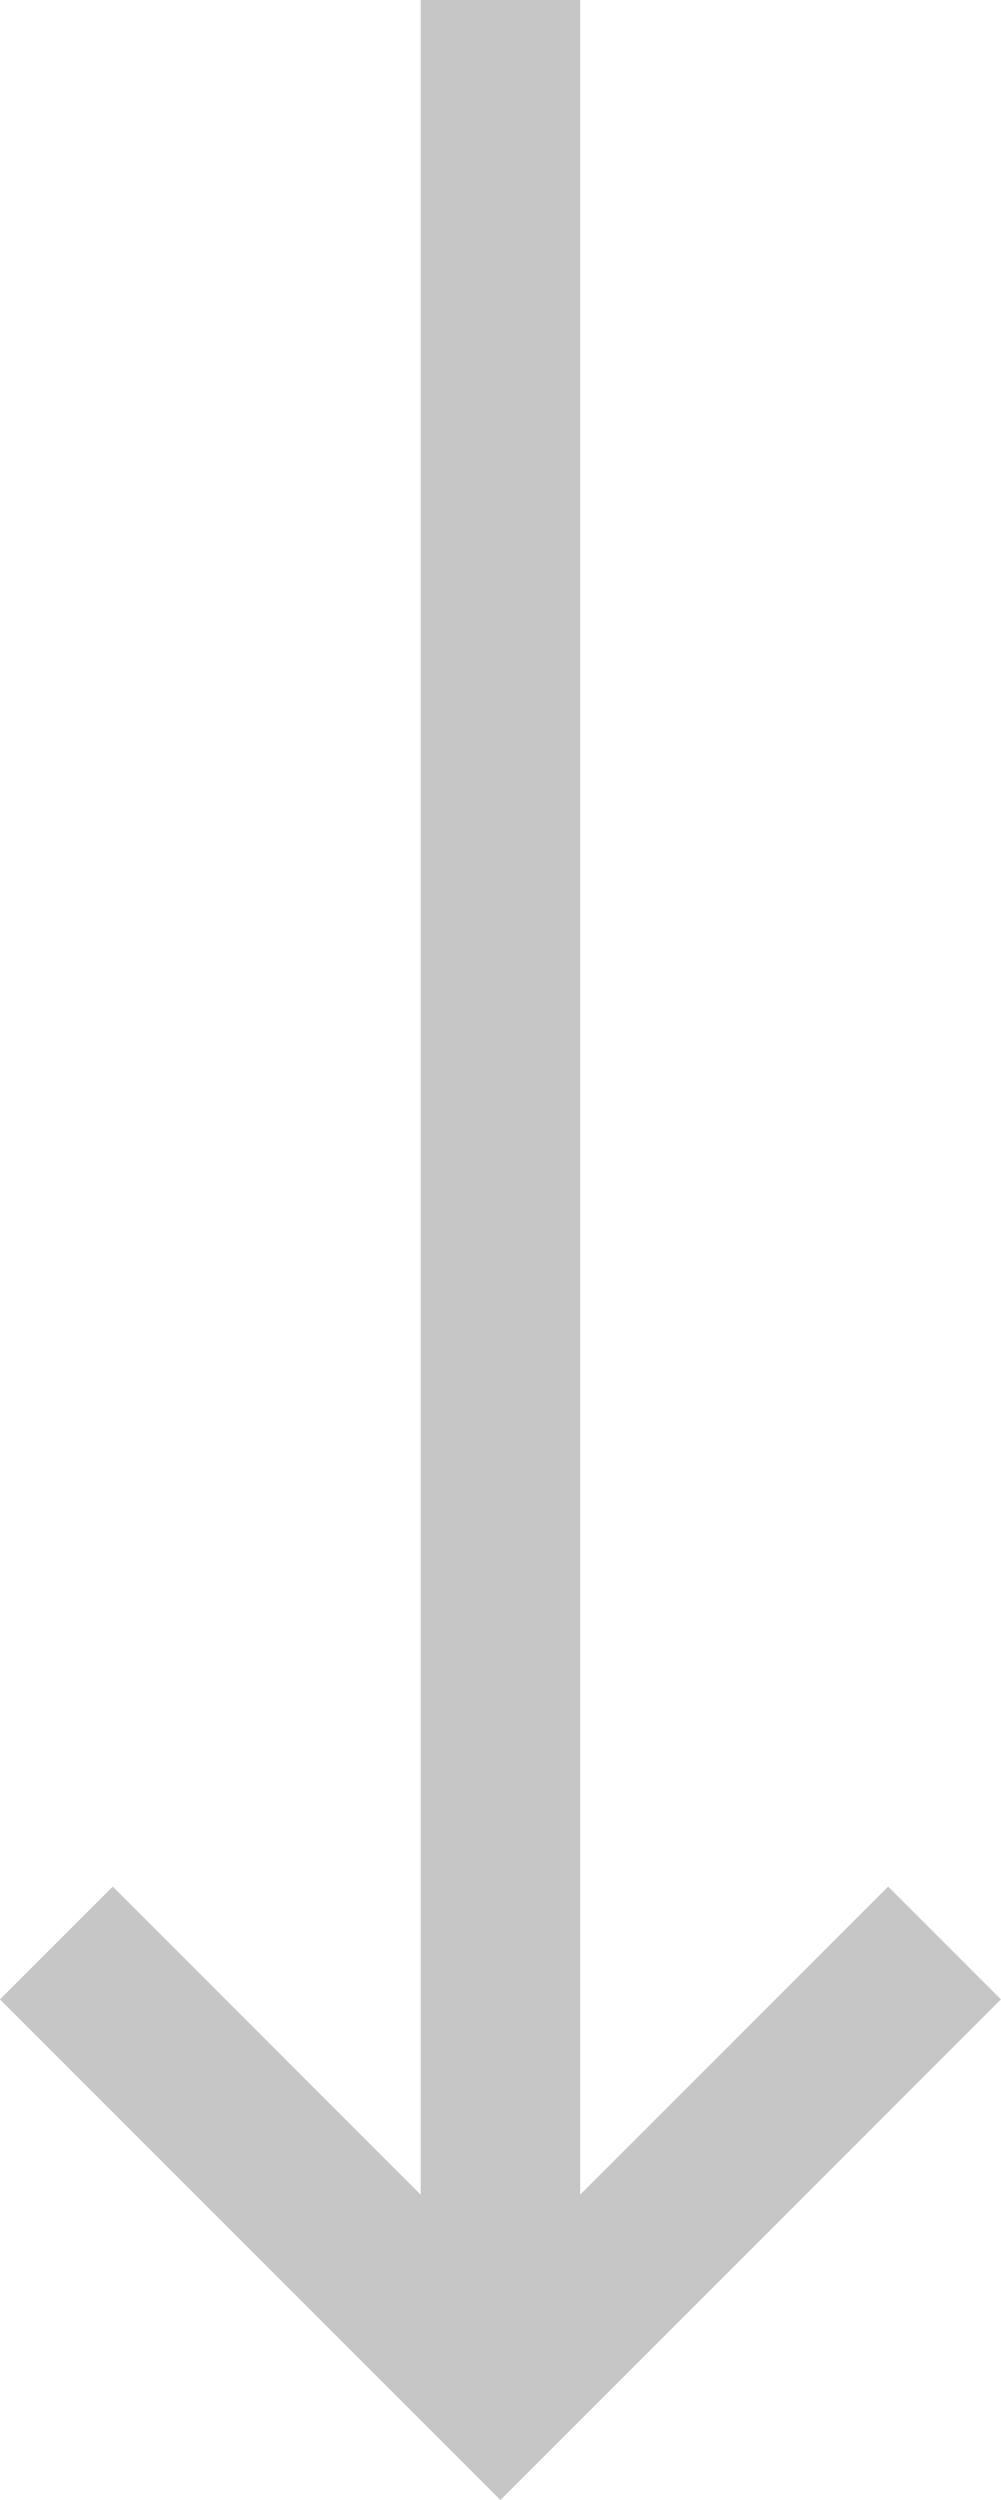
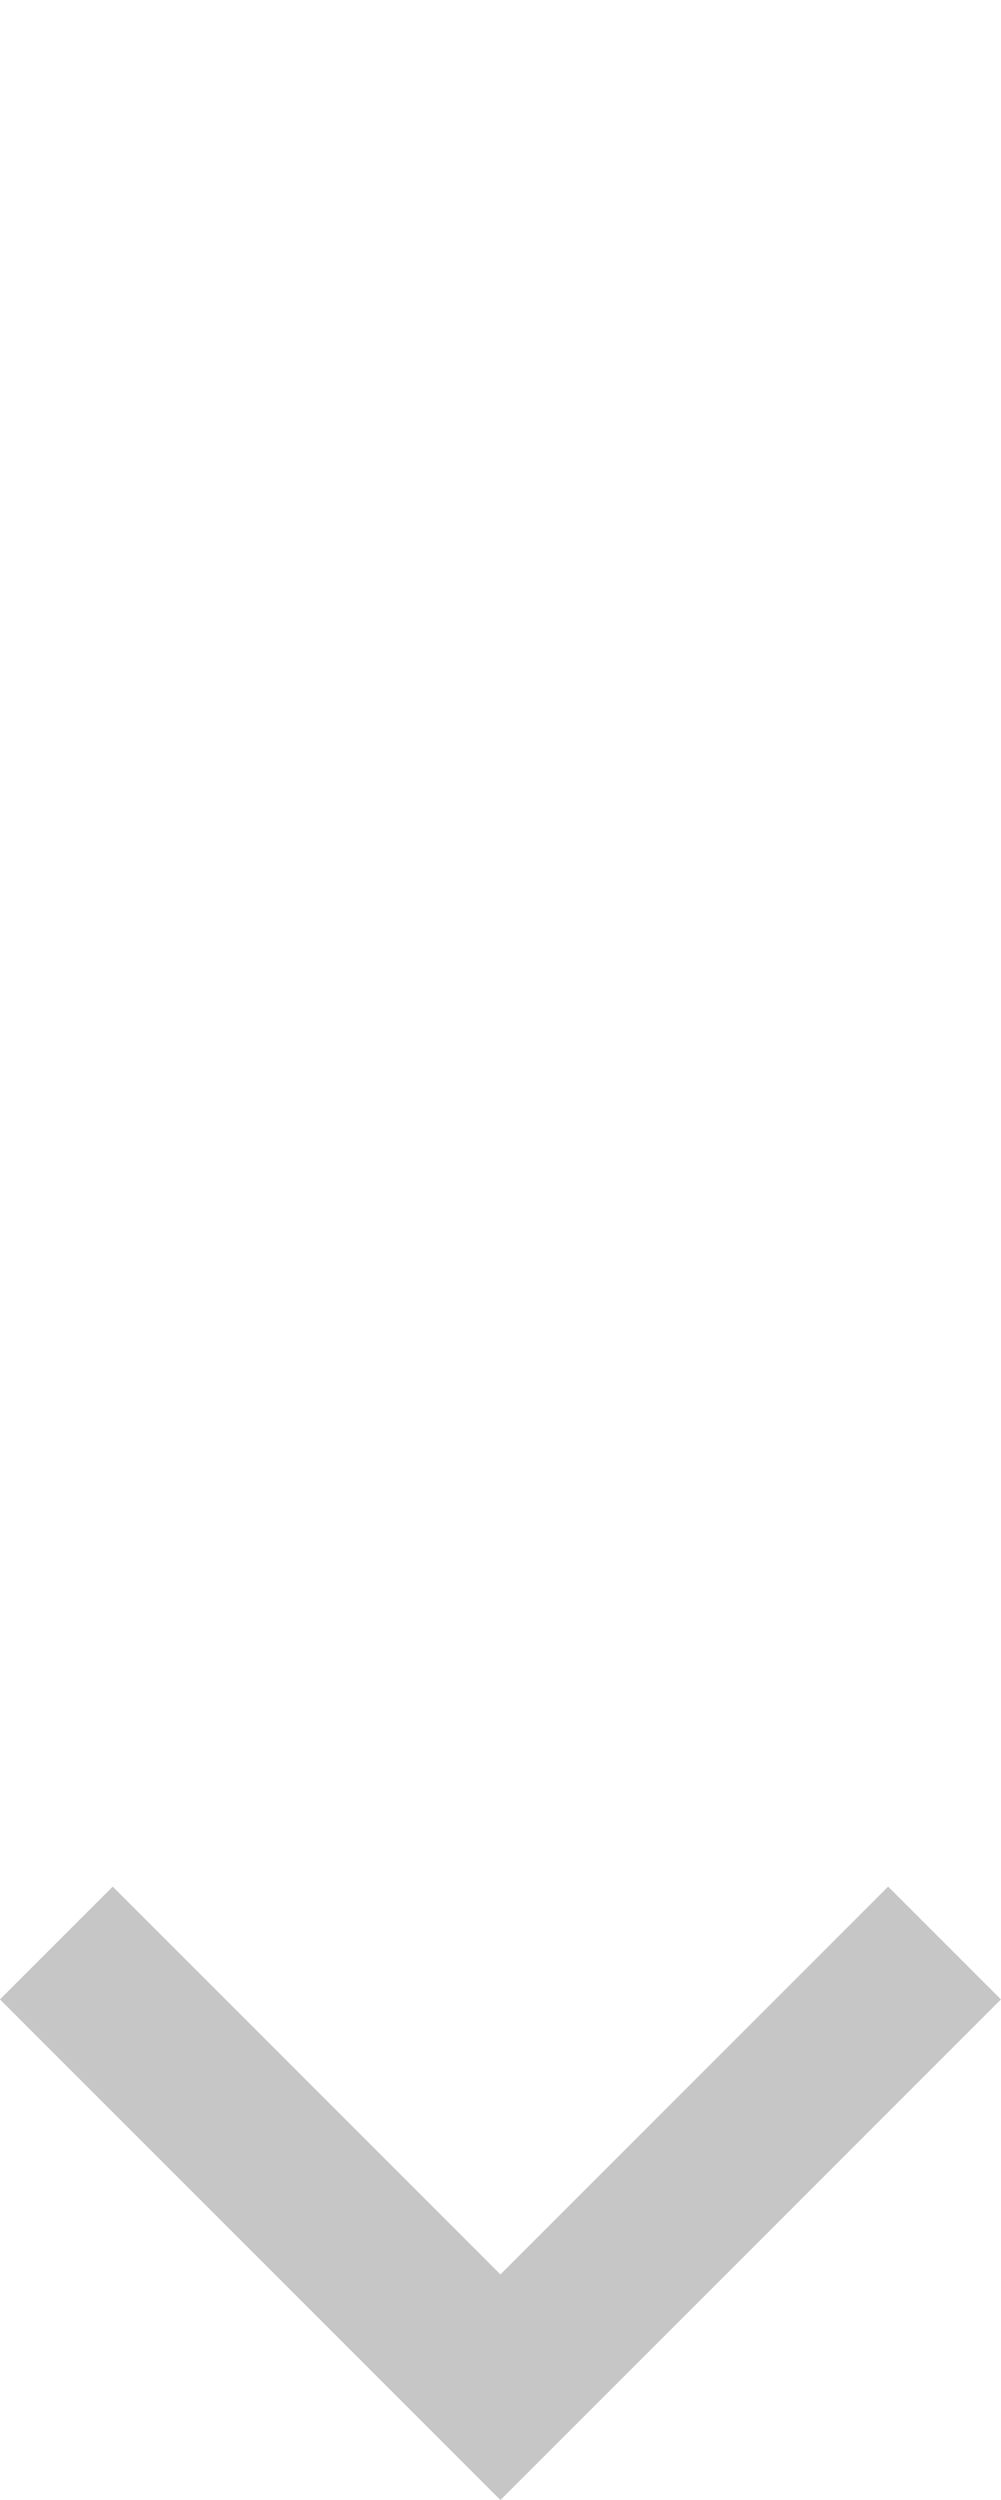
<svg xmlns="http://www.w3.org/2000/svg" width="9.415" height="23.507" viewBox="0 0 9.415 23.507">
  <g id="Group_87004" data-name="Group 87004" transform="translate(540.297 -421) rotate(90)">
    <path id="Path_48952" data-name="Path 48952" d="M0,4.177,4.177,0,8.354,4.177" transform="translate(443.447 531.413) rotate(90)" fill="none" stroke="#c6c6c6" stroke-width="1.5" />
-     <line id="Line_557" data-name="Line 557" x1="22.706" transform="translate(421 535.59)" fill="none" stroke="#c6c6c6" stroke-width="1.5" />
  </g>
</svg>